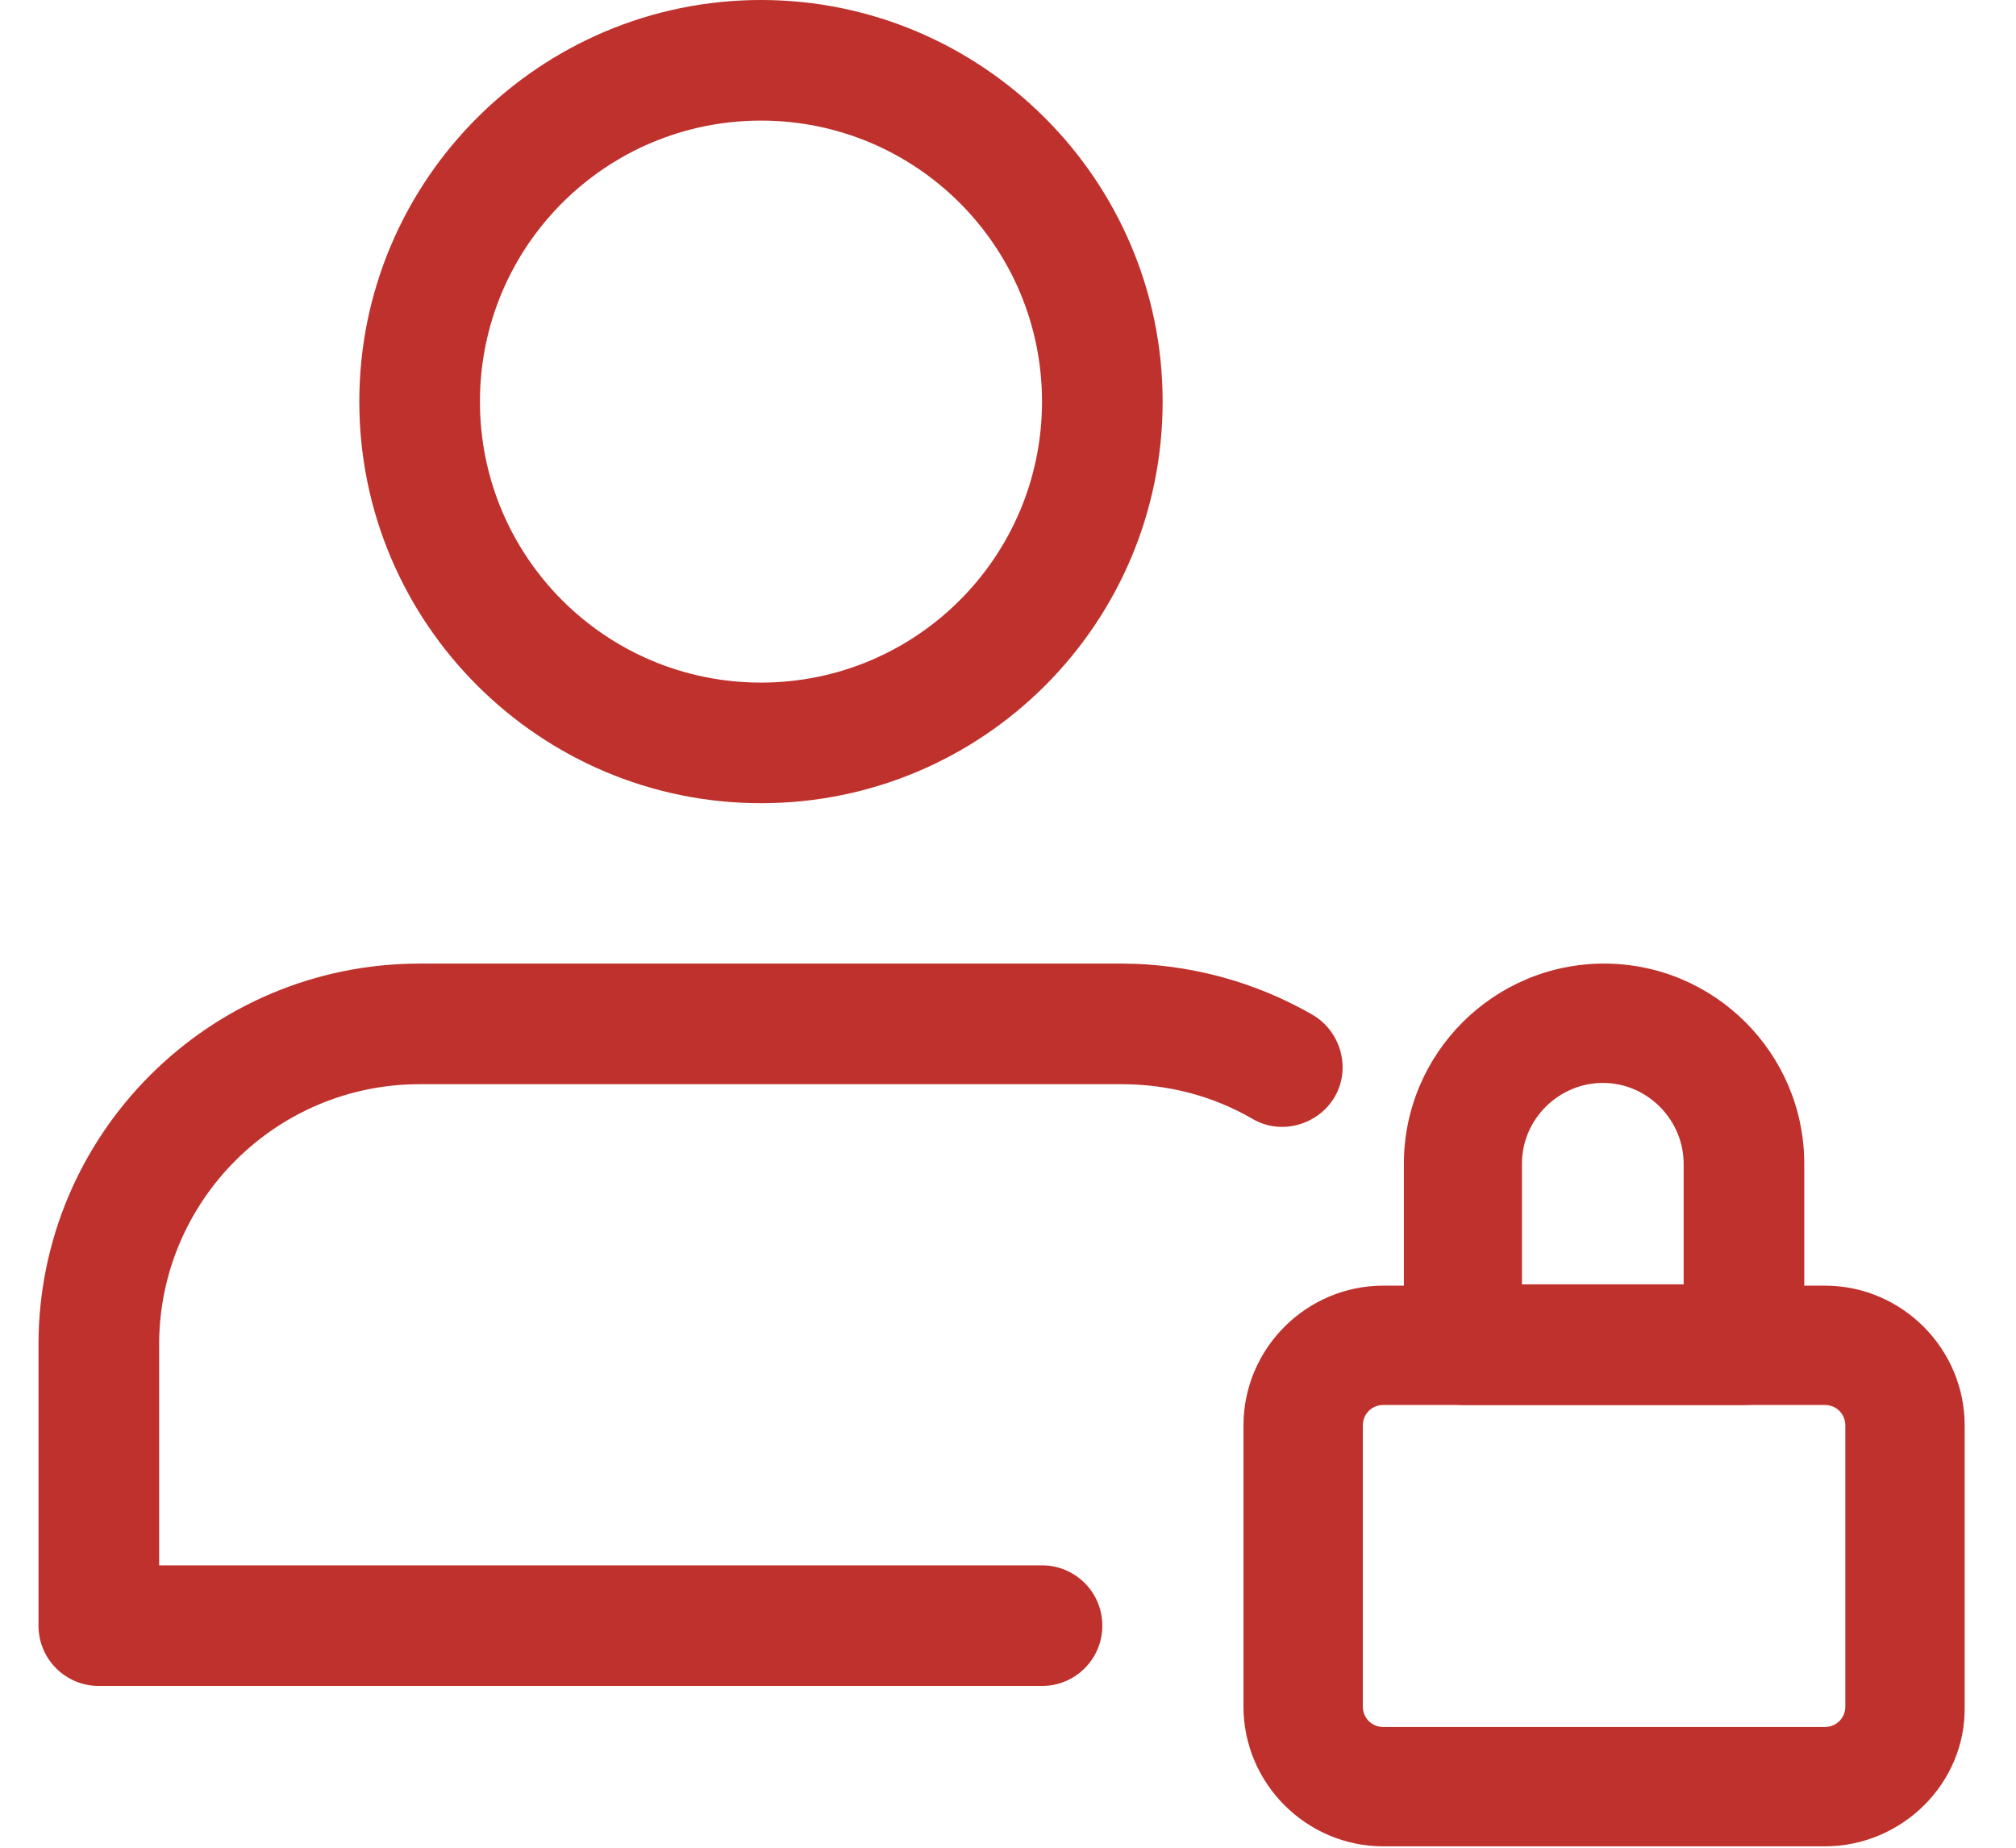
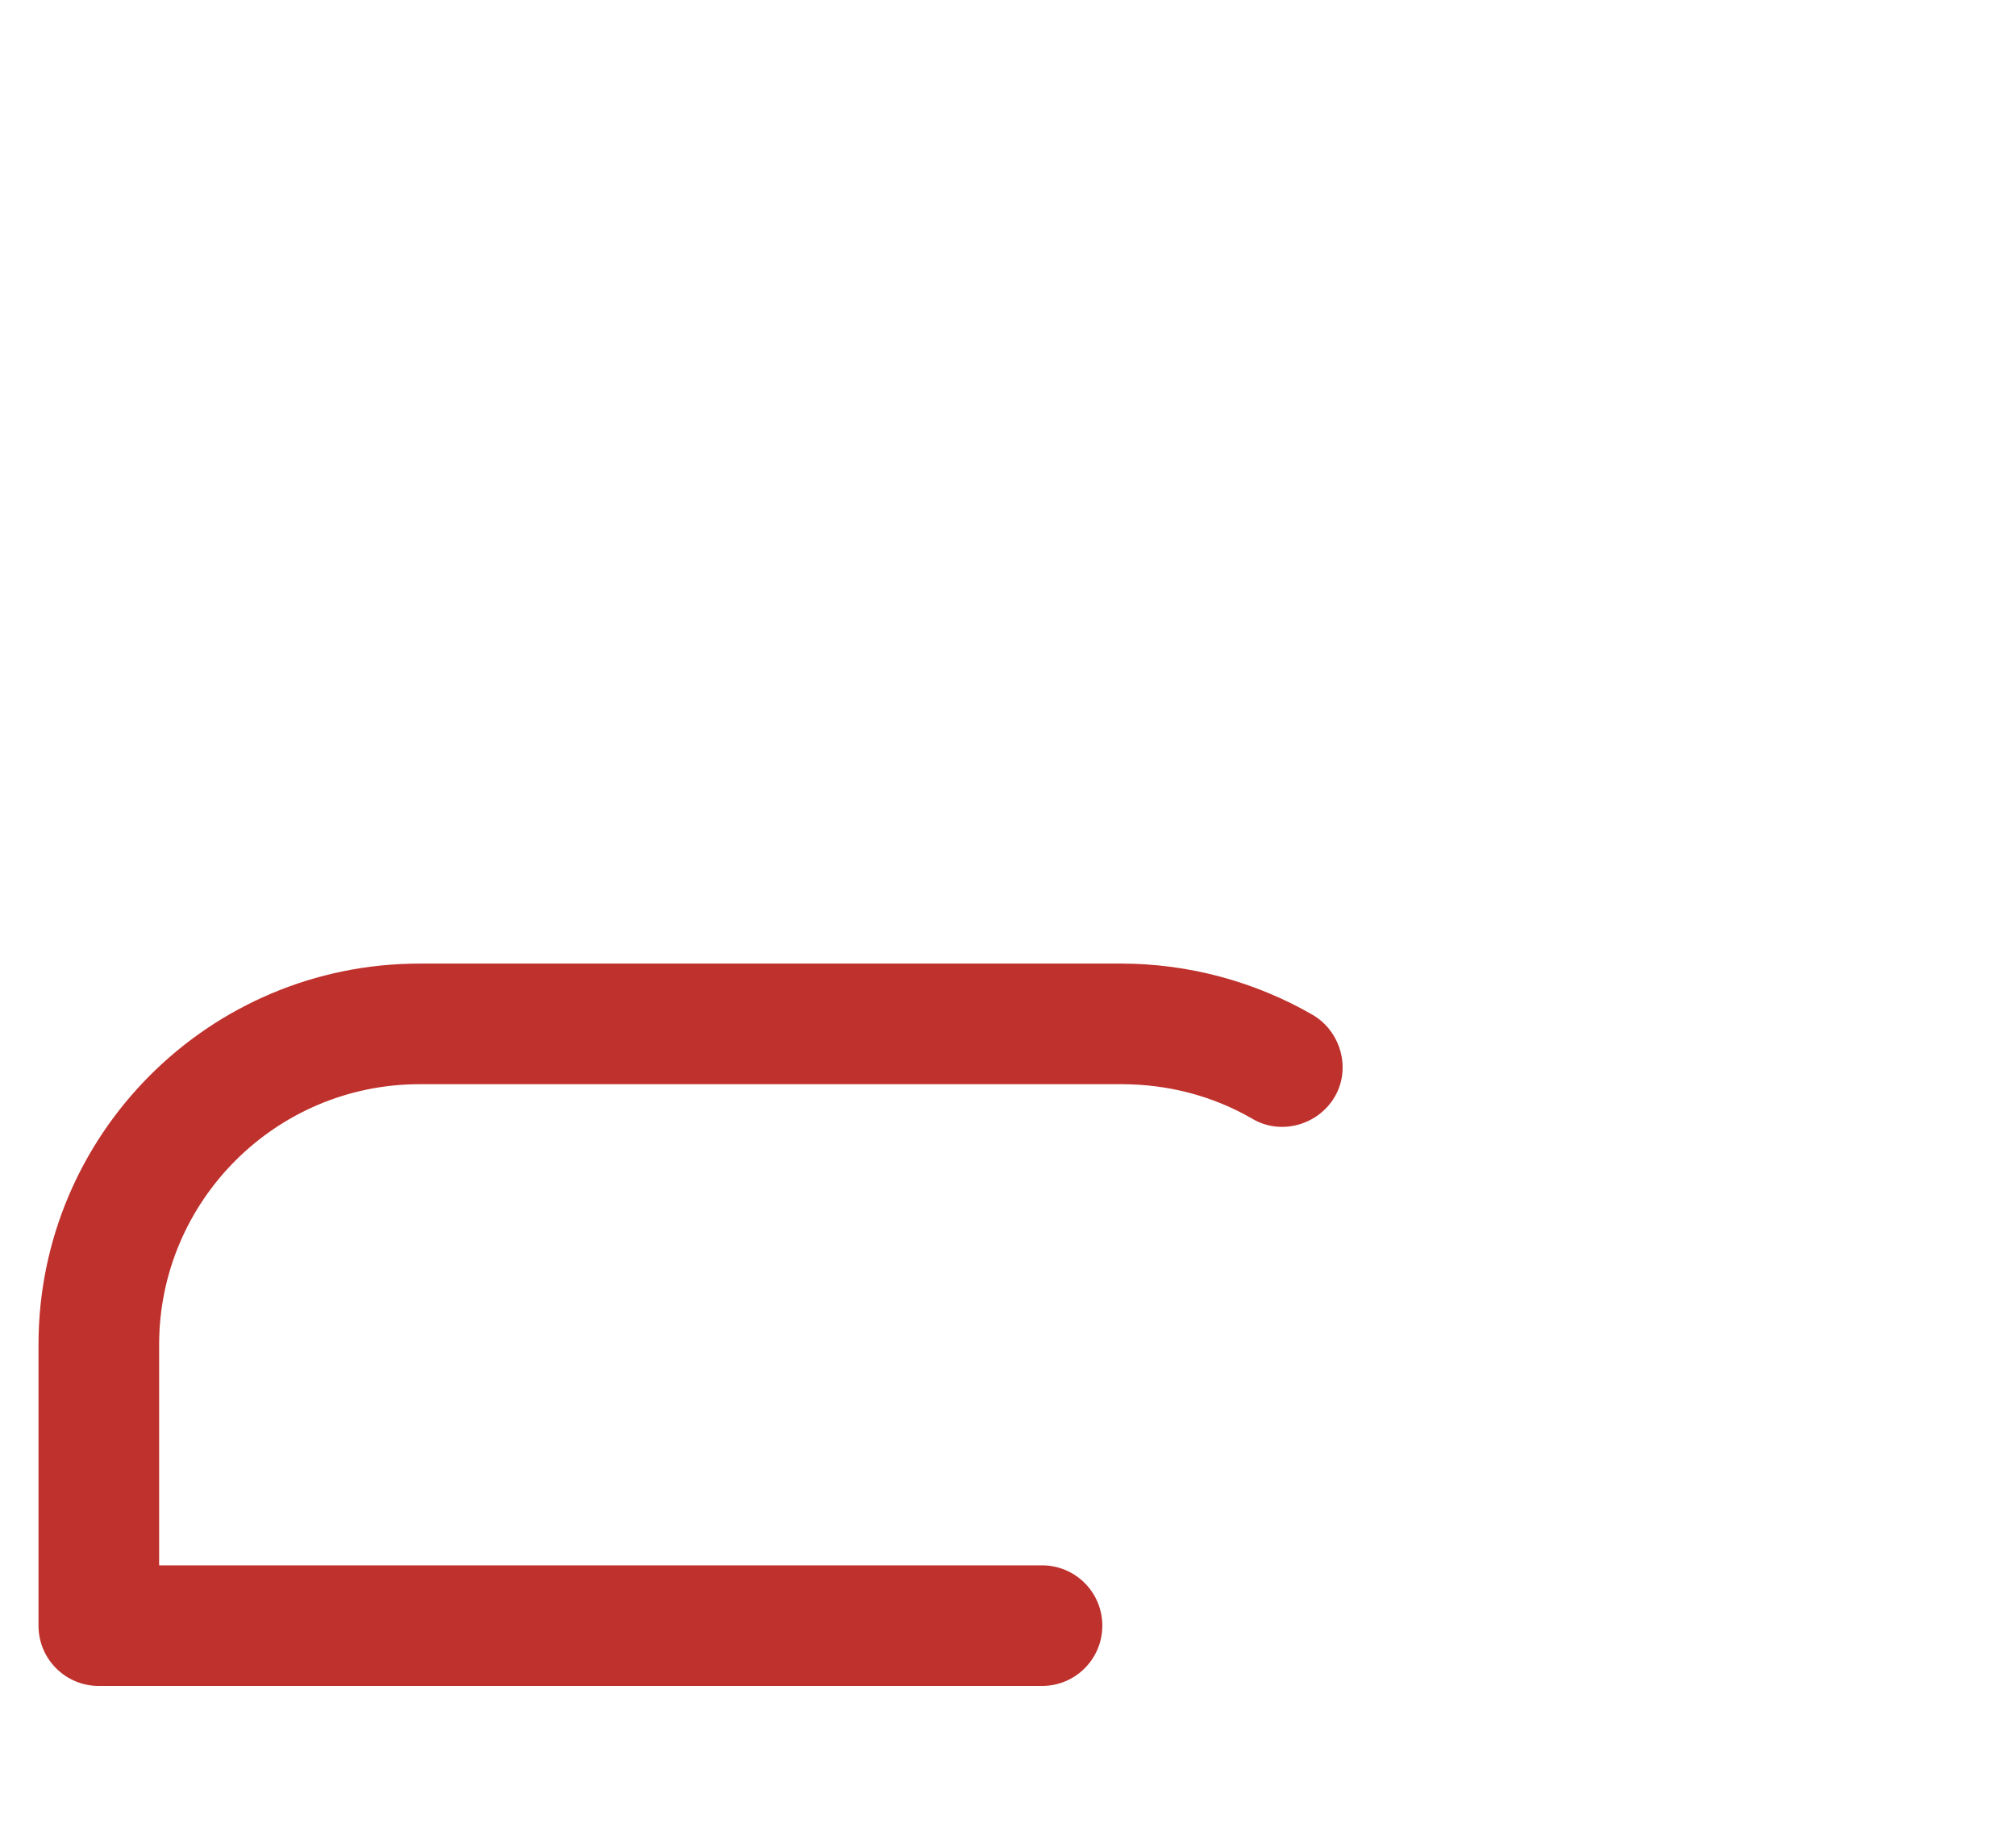
<svg xmlns="http://www.w3.org/2000/svg" xmlns:xlink="http://www.w3.org/1999/xlink" version="1.1" id="Layer_1" x="0px" y="0px" viewBox="0 0 157.1 144" style="enable-background:new 0 0 157.1 144;" xml:space="preserve">
  <style type="text/css">
	.st0{clip-path:url(#SVGID_2_);fill:#BF312C;}
	.st1{fill:#BF312C;}
</style>
  <g>
    <g>
      <g>
        <defs>
-           <rect id="SVGID_1_" x="3" width="150.2" height="144" />
-         </defs>
+           </defs>
        <clipPath id="SVGID_2_">
          <use xlink:href="#SVGID_1_" style="overflow:visible;" />
        </clipPath>
-         <path class="st0" d="M59.3,62.6c-17.2,0-31.3-14-31.3-31.3S42.1,0,59.3,0s31.3,14,31.3,31.3S76.6,62.6,59.3,62.6L59.3,62.6z      M59.3,9.4c-12.1,0-21.9,9.8-21.9,21.9s9.8,21.9,21.9,21.9s21.9-9.8,21.9-21.9C81.2,19.2,71.4,9.4,59.3,9.4L59.3,9.4z" />
      </g>
    </g>
-     <path class="st1" d="M142.2,143.9h-34.4c-6,0-10.9-4.9-10.9-10.9v-21.9c0-6,4.9-10.9,10.9-10.9h34.4c6,0,10.9,4.9,10.9,10.9V133   C153.2,139,148.2,143.9,142.2,143.9L142.2,143.9z M107.8,109.5c-0.9,0-1.6,0.7-1.6,1.6V133c0,0.9,0.7,1.6,1.6,1.6h34.4   c0.9,0,1.6-0.7,1.6-1.6v-21.9c0-0.9-0.7-1.6-1.6-1.6H107.8z" />
-     <path class="st1" d="M136,109.5h-21.9c-2.6,0-4.7-2.1-4.7-4.7V90.7c0-8.6,7-15.6,15.6-15.6s15.6,7,15.6,15.6v14.1   C140.6,107.4,138.5,109.5,136,109.5L136,109.5z M118.7,100.1h12.5v-9.4c0-3.4-2.8-6.3-6.3-6.3c-3.4,0-6.3,2.8-6.3,6.3v9.4H118.7z" />
    <path class="st1" d="M81.2,131.4H7.7c-2.6,0-4.7-2.1-4.7-4.7v-21.9c0-16.4,13.3-29.7,29.7-29.7h54.7c5.2,0,10.4,1.4,14.9,4   c2.2,1.3,3,4.2,1.7,6.4c-1.3,2.2-4.2,3-6.4,1.7c-3.1-1.8-6.6-2.7-10.2-2.7H32.7c-11.2,0-20.3,9.1-20.3,20.3V122h68.8   c2.6,0,4.7,2.1,4.7,4.7C85.9,129.3,83.8,131.4,81.2,131.4L81.2,131.4z" />
  </g>
</svg>